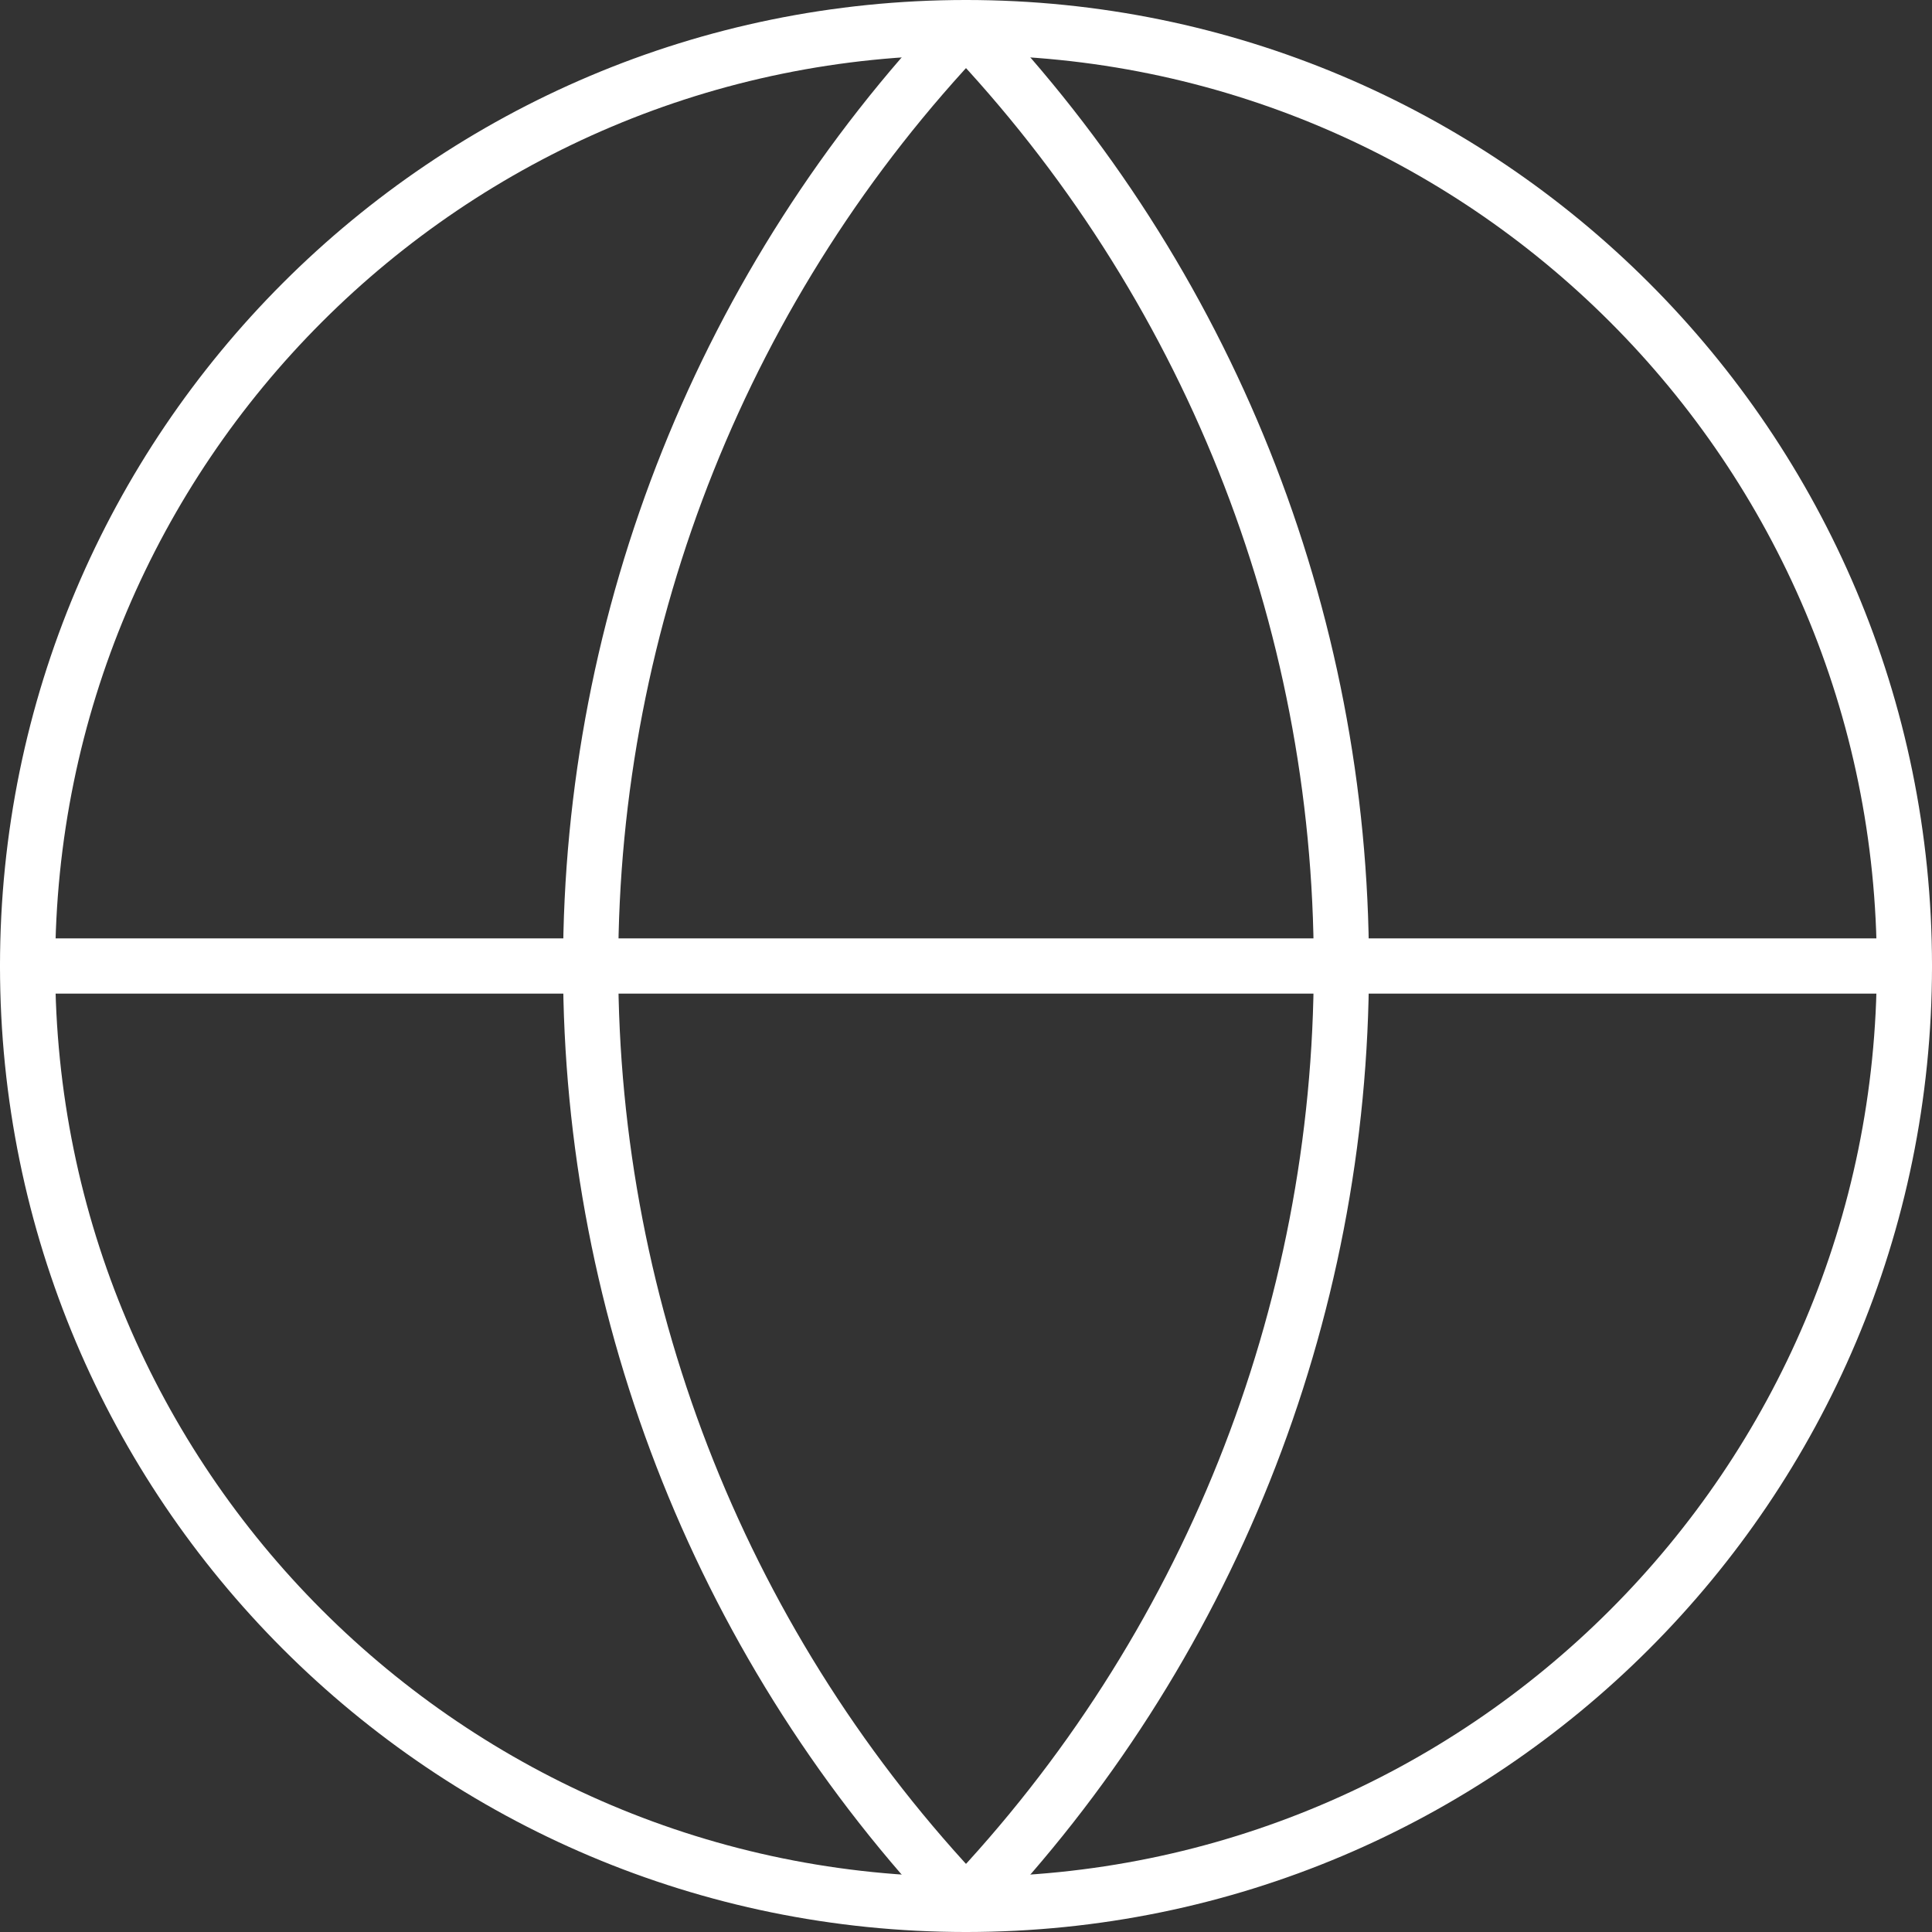
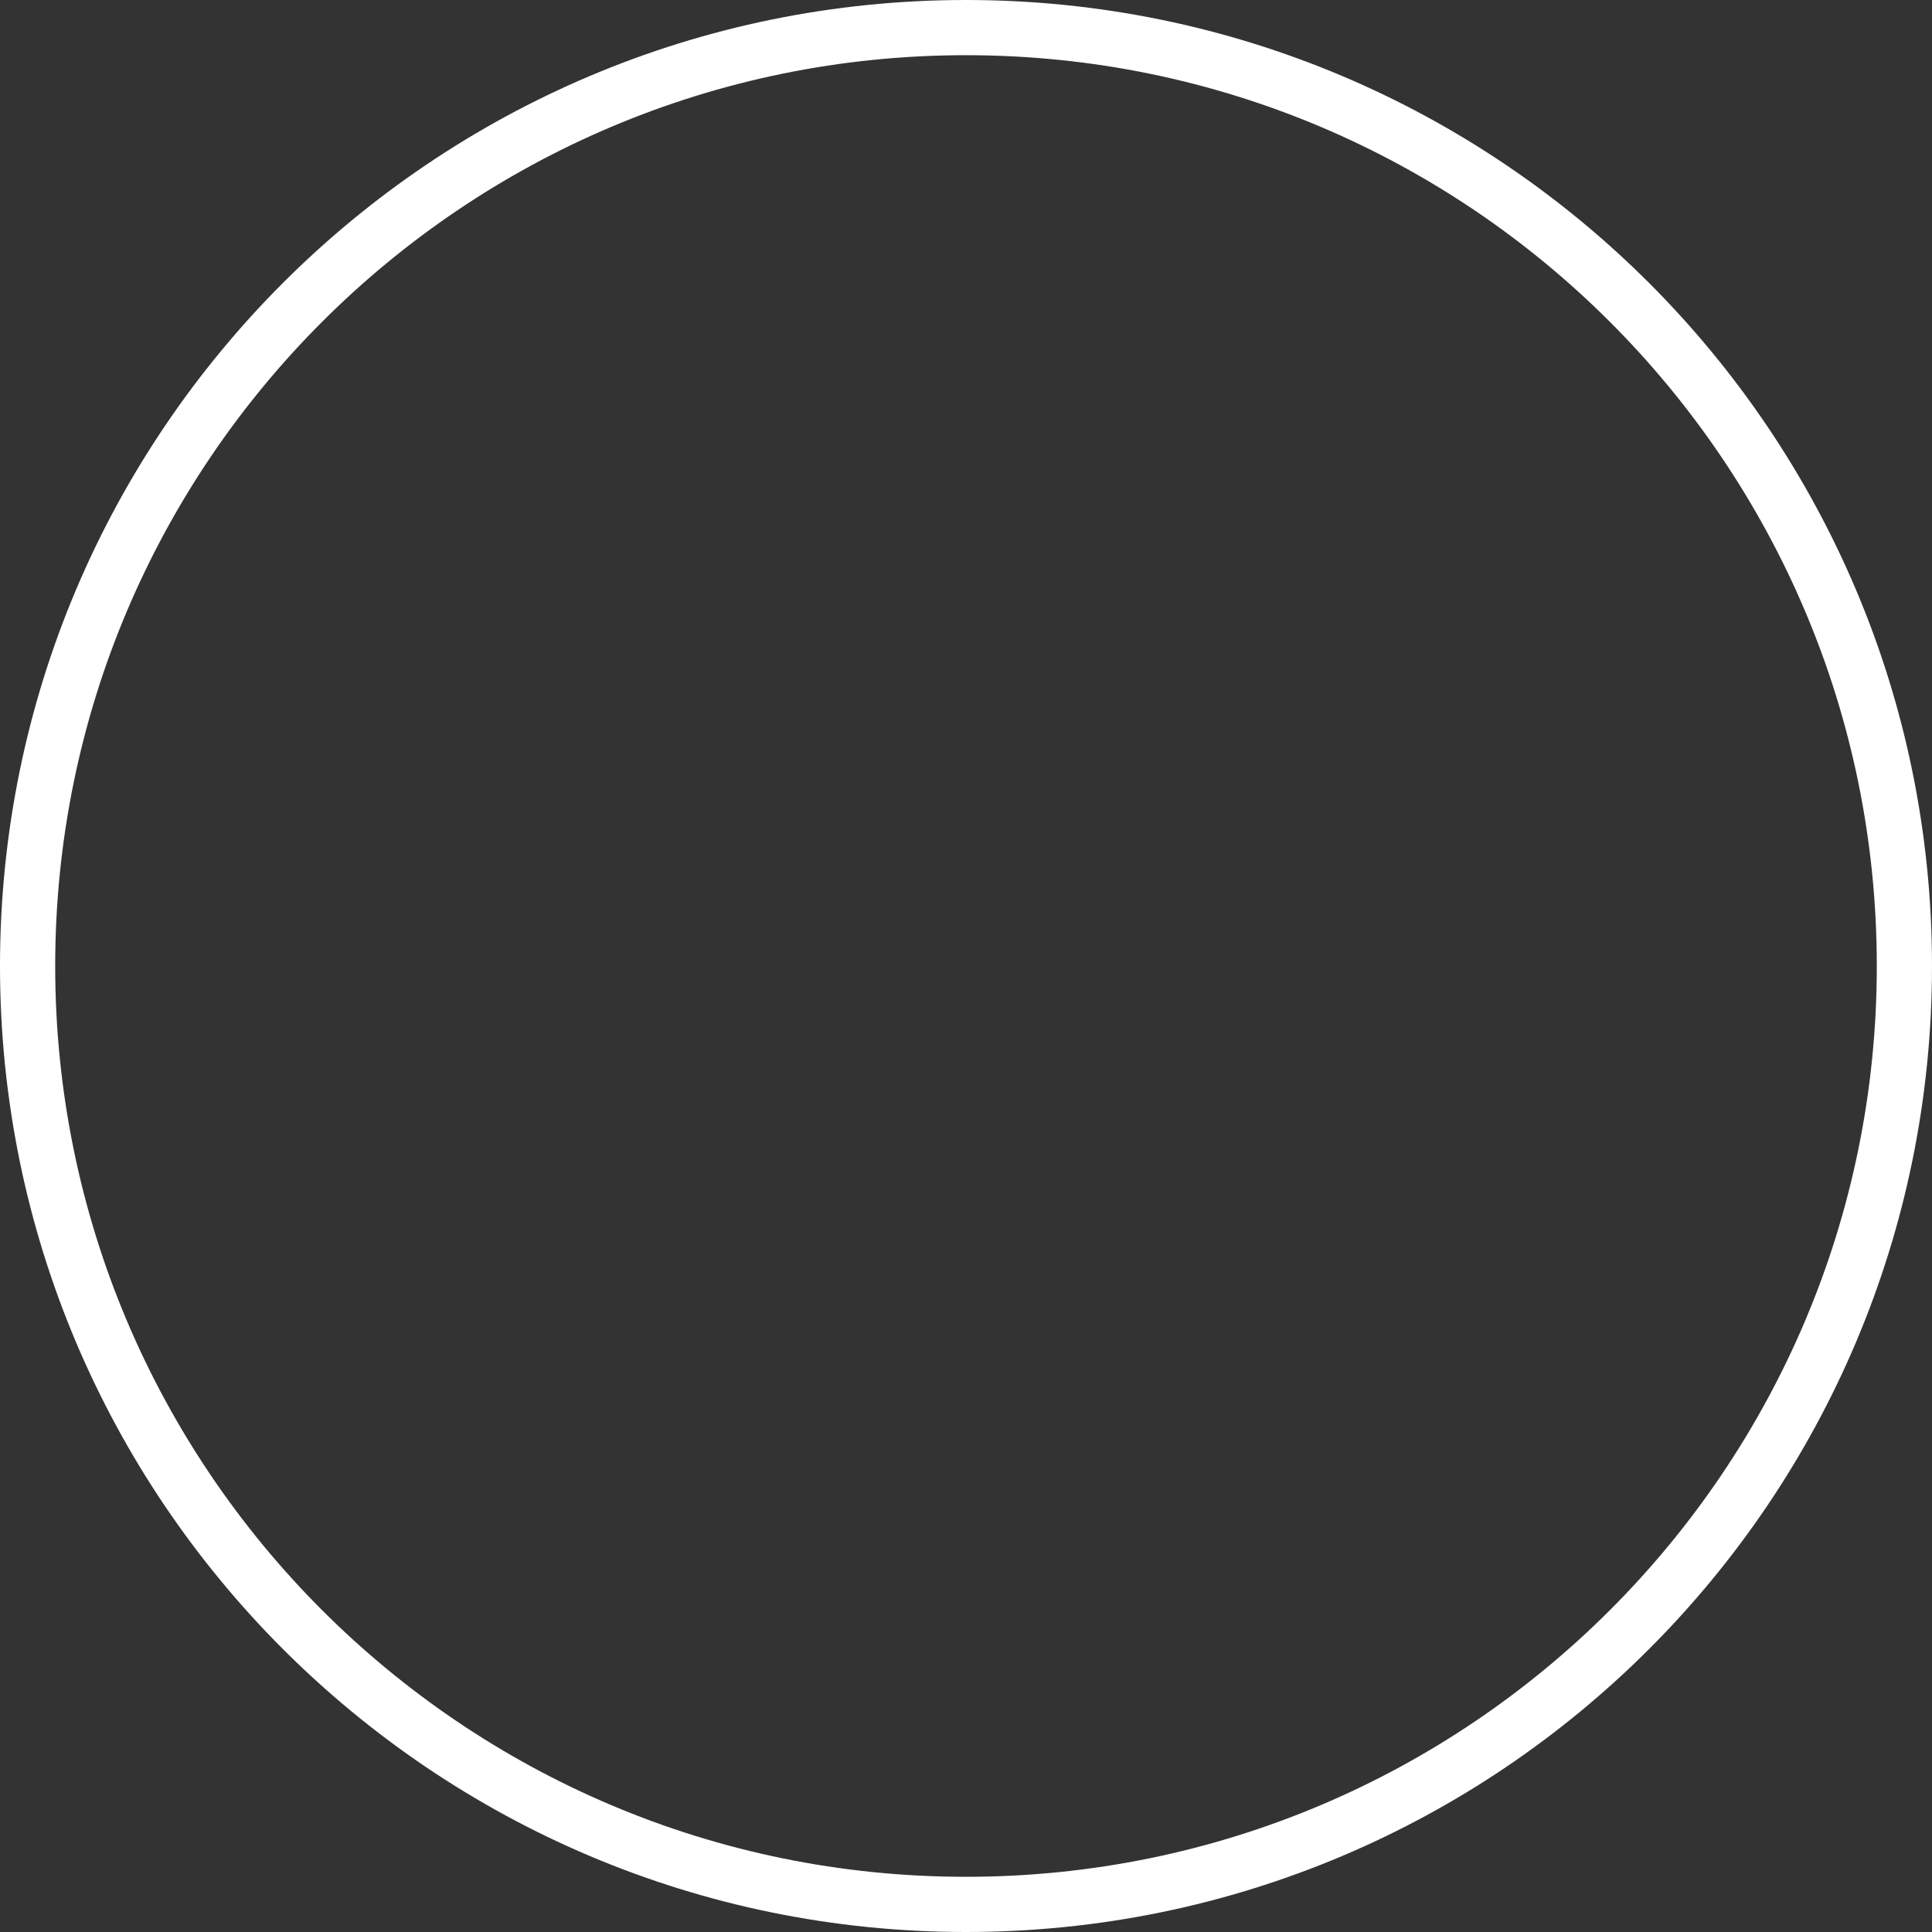
<svg xmlns="http://www.w3.org/2000/svg" width="700" height="700" viewBox="0 0 700 700" fill="none">
  <rect x="0" y="0" width="700" height="700" fill="#333333" stroke="none" />
  <path d="M350 690C537.777 690 690 537.777 690 350C690 162.223 537.777 10 350 10C162.223 10 10 162.223 10 350C10 537.777 162.223 690 350 690Z" stroke="white" stroke-width="20" stroke-linecap="round" stroke-linejoin="round" />
-   <path d="M350 10C262.696 101.669 214 223.409 214 350C214 476.591 262.696 598.331 350 690C437.305 598.331 486 476.591 486 350C486 223.409 437.305 101.669 350 10Z" stroke="white" stroke-width="20" stroke-linecap="round" stroke-linejoin="round" />
-   <path d="M10 350H690" stroke="white" stroke-width="20" stroke-linecap="round" stroke-linejoin="round" />
</svg>